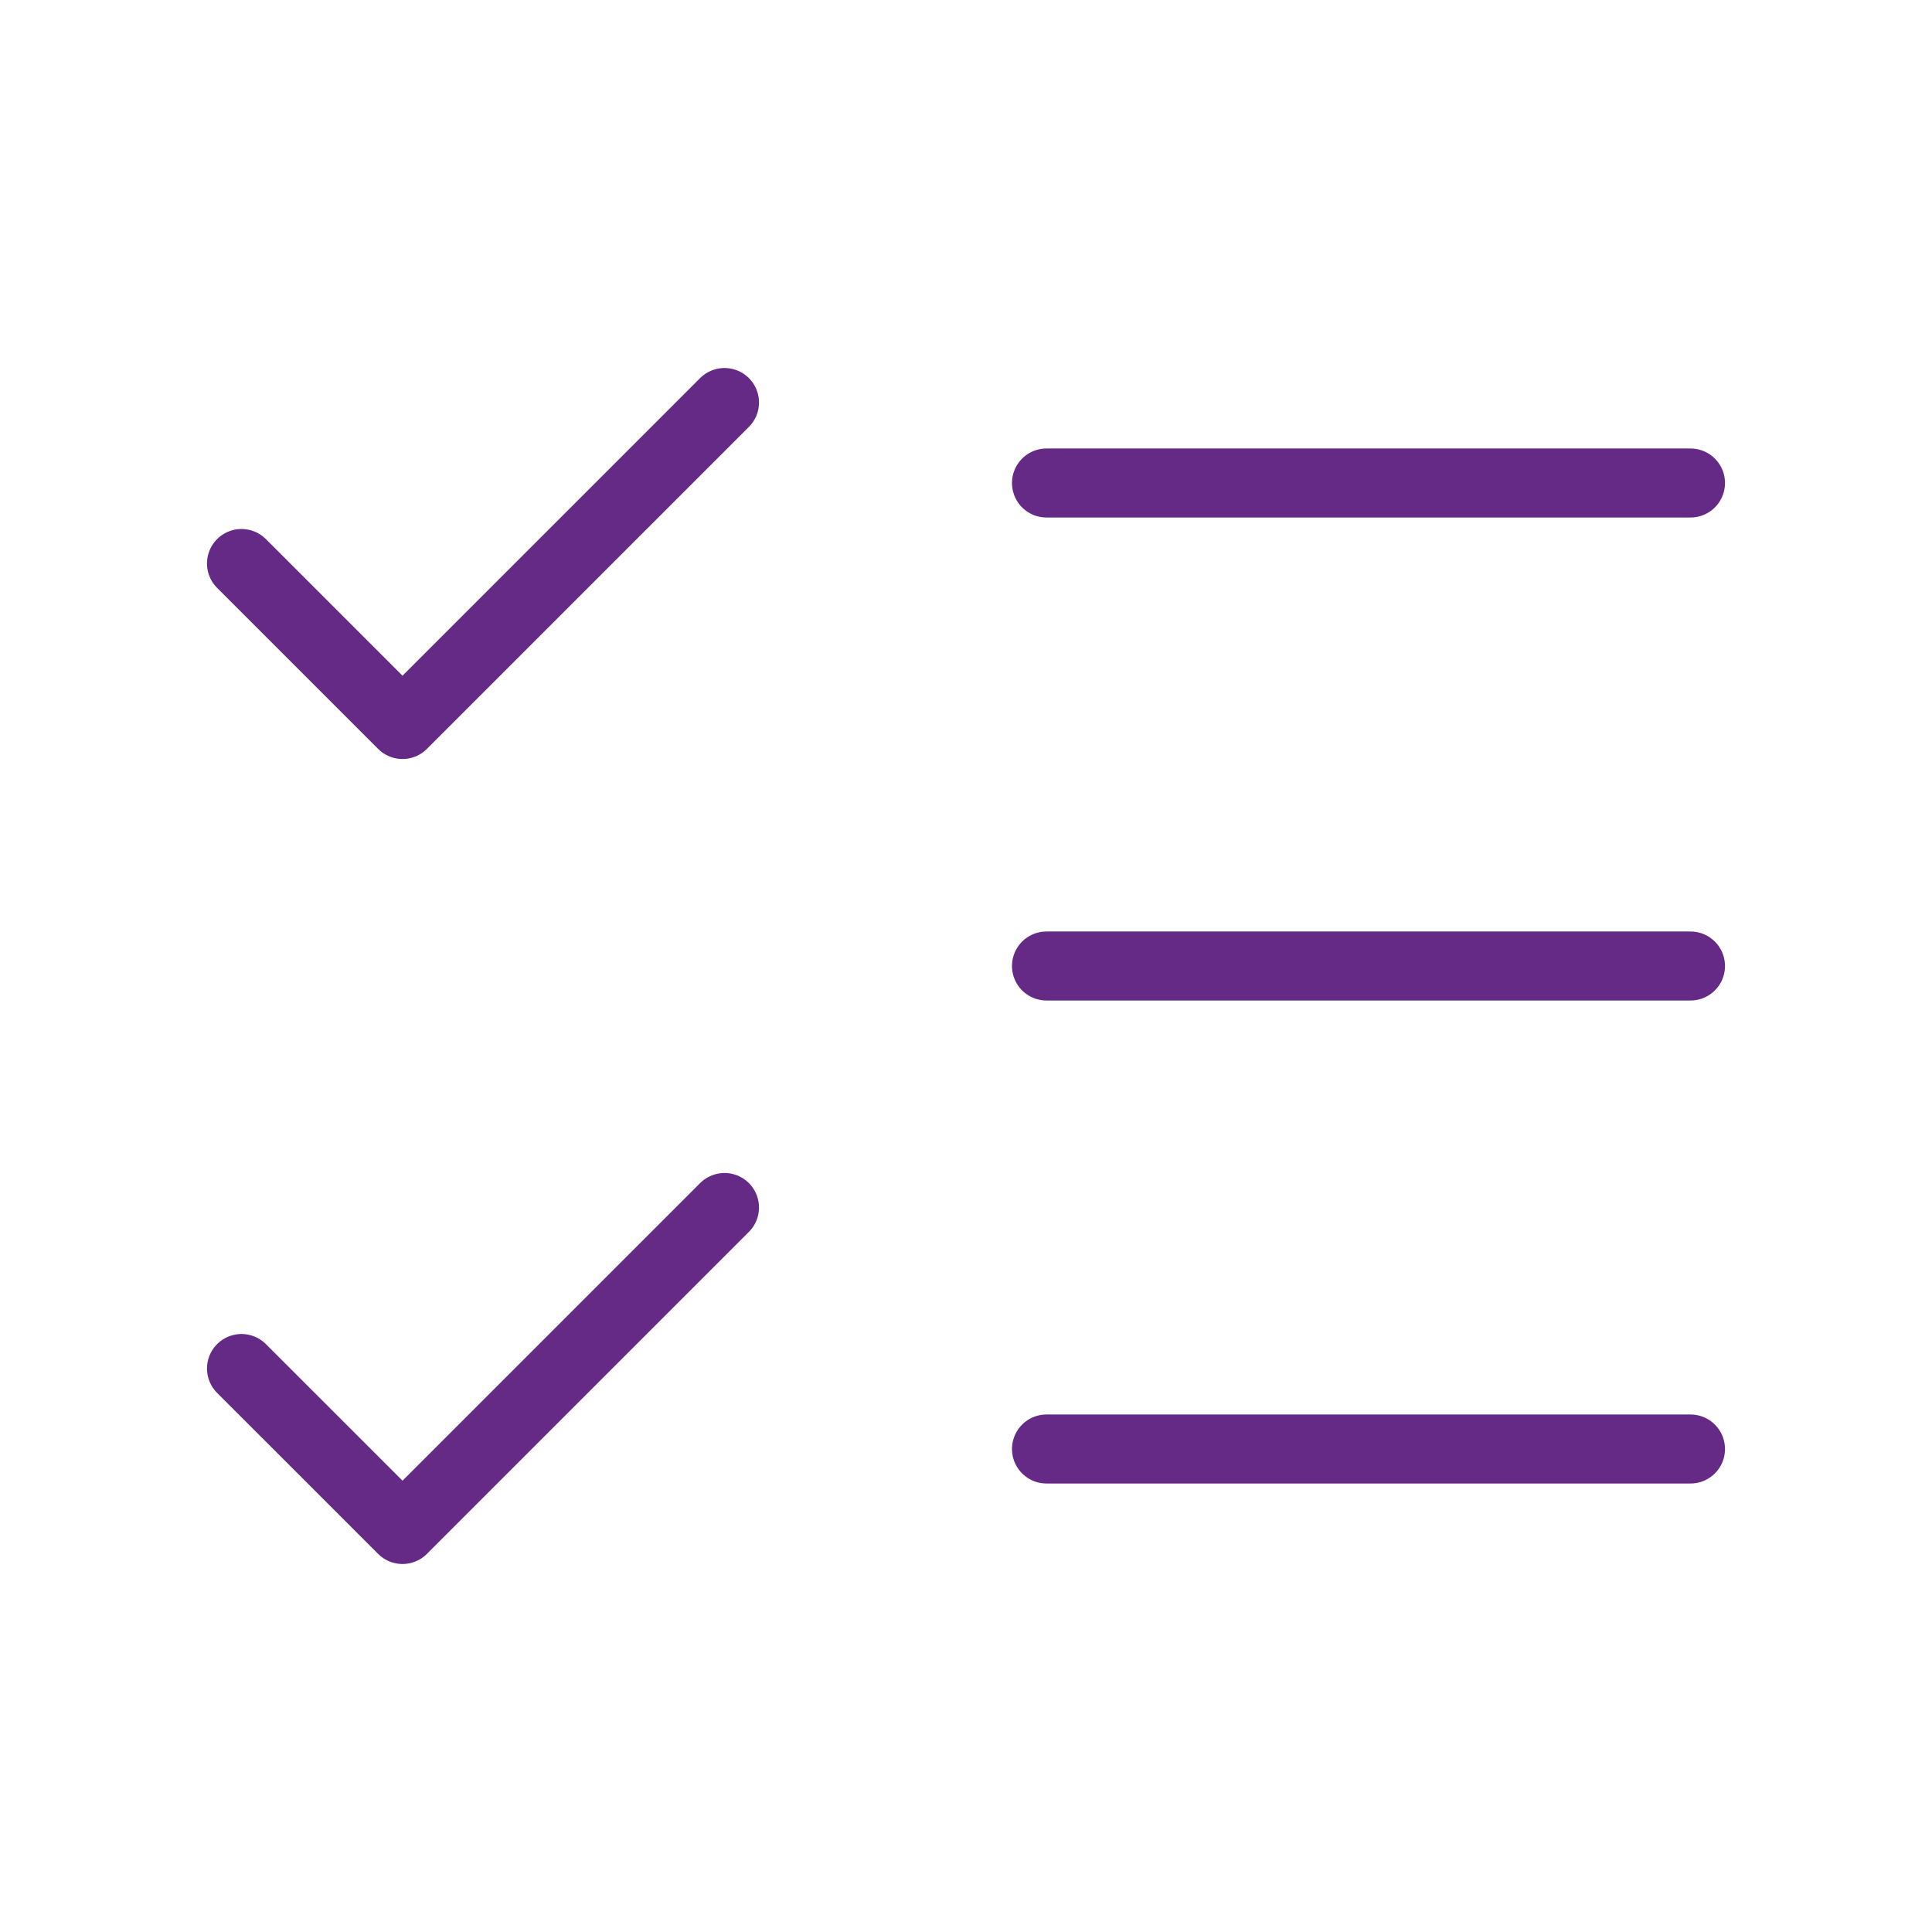
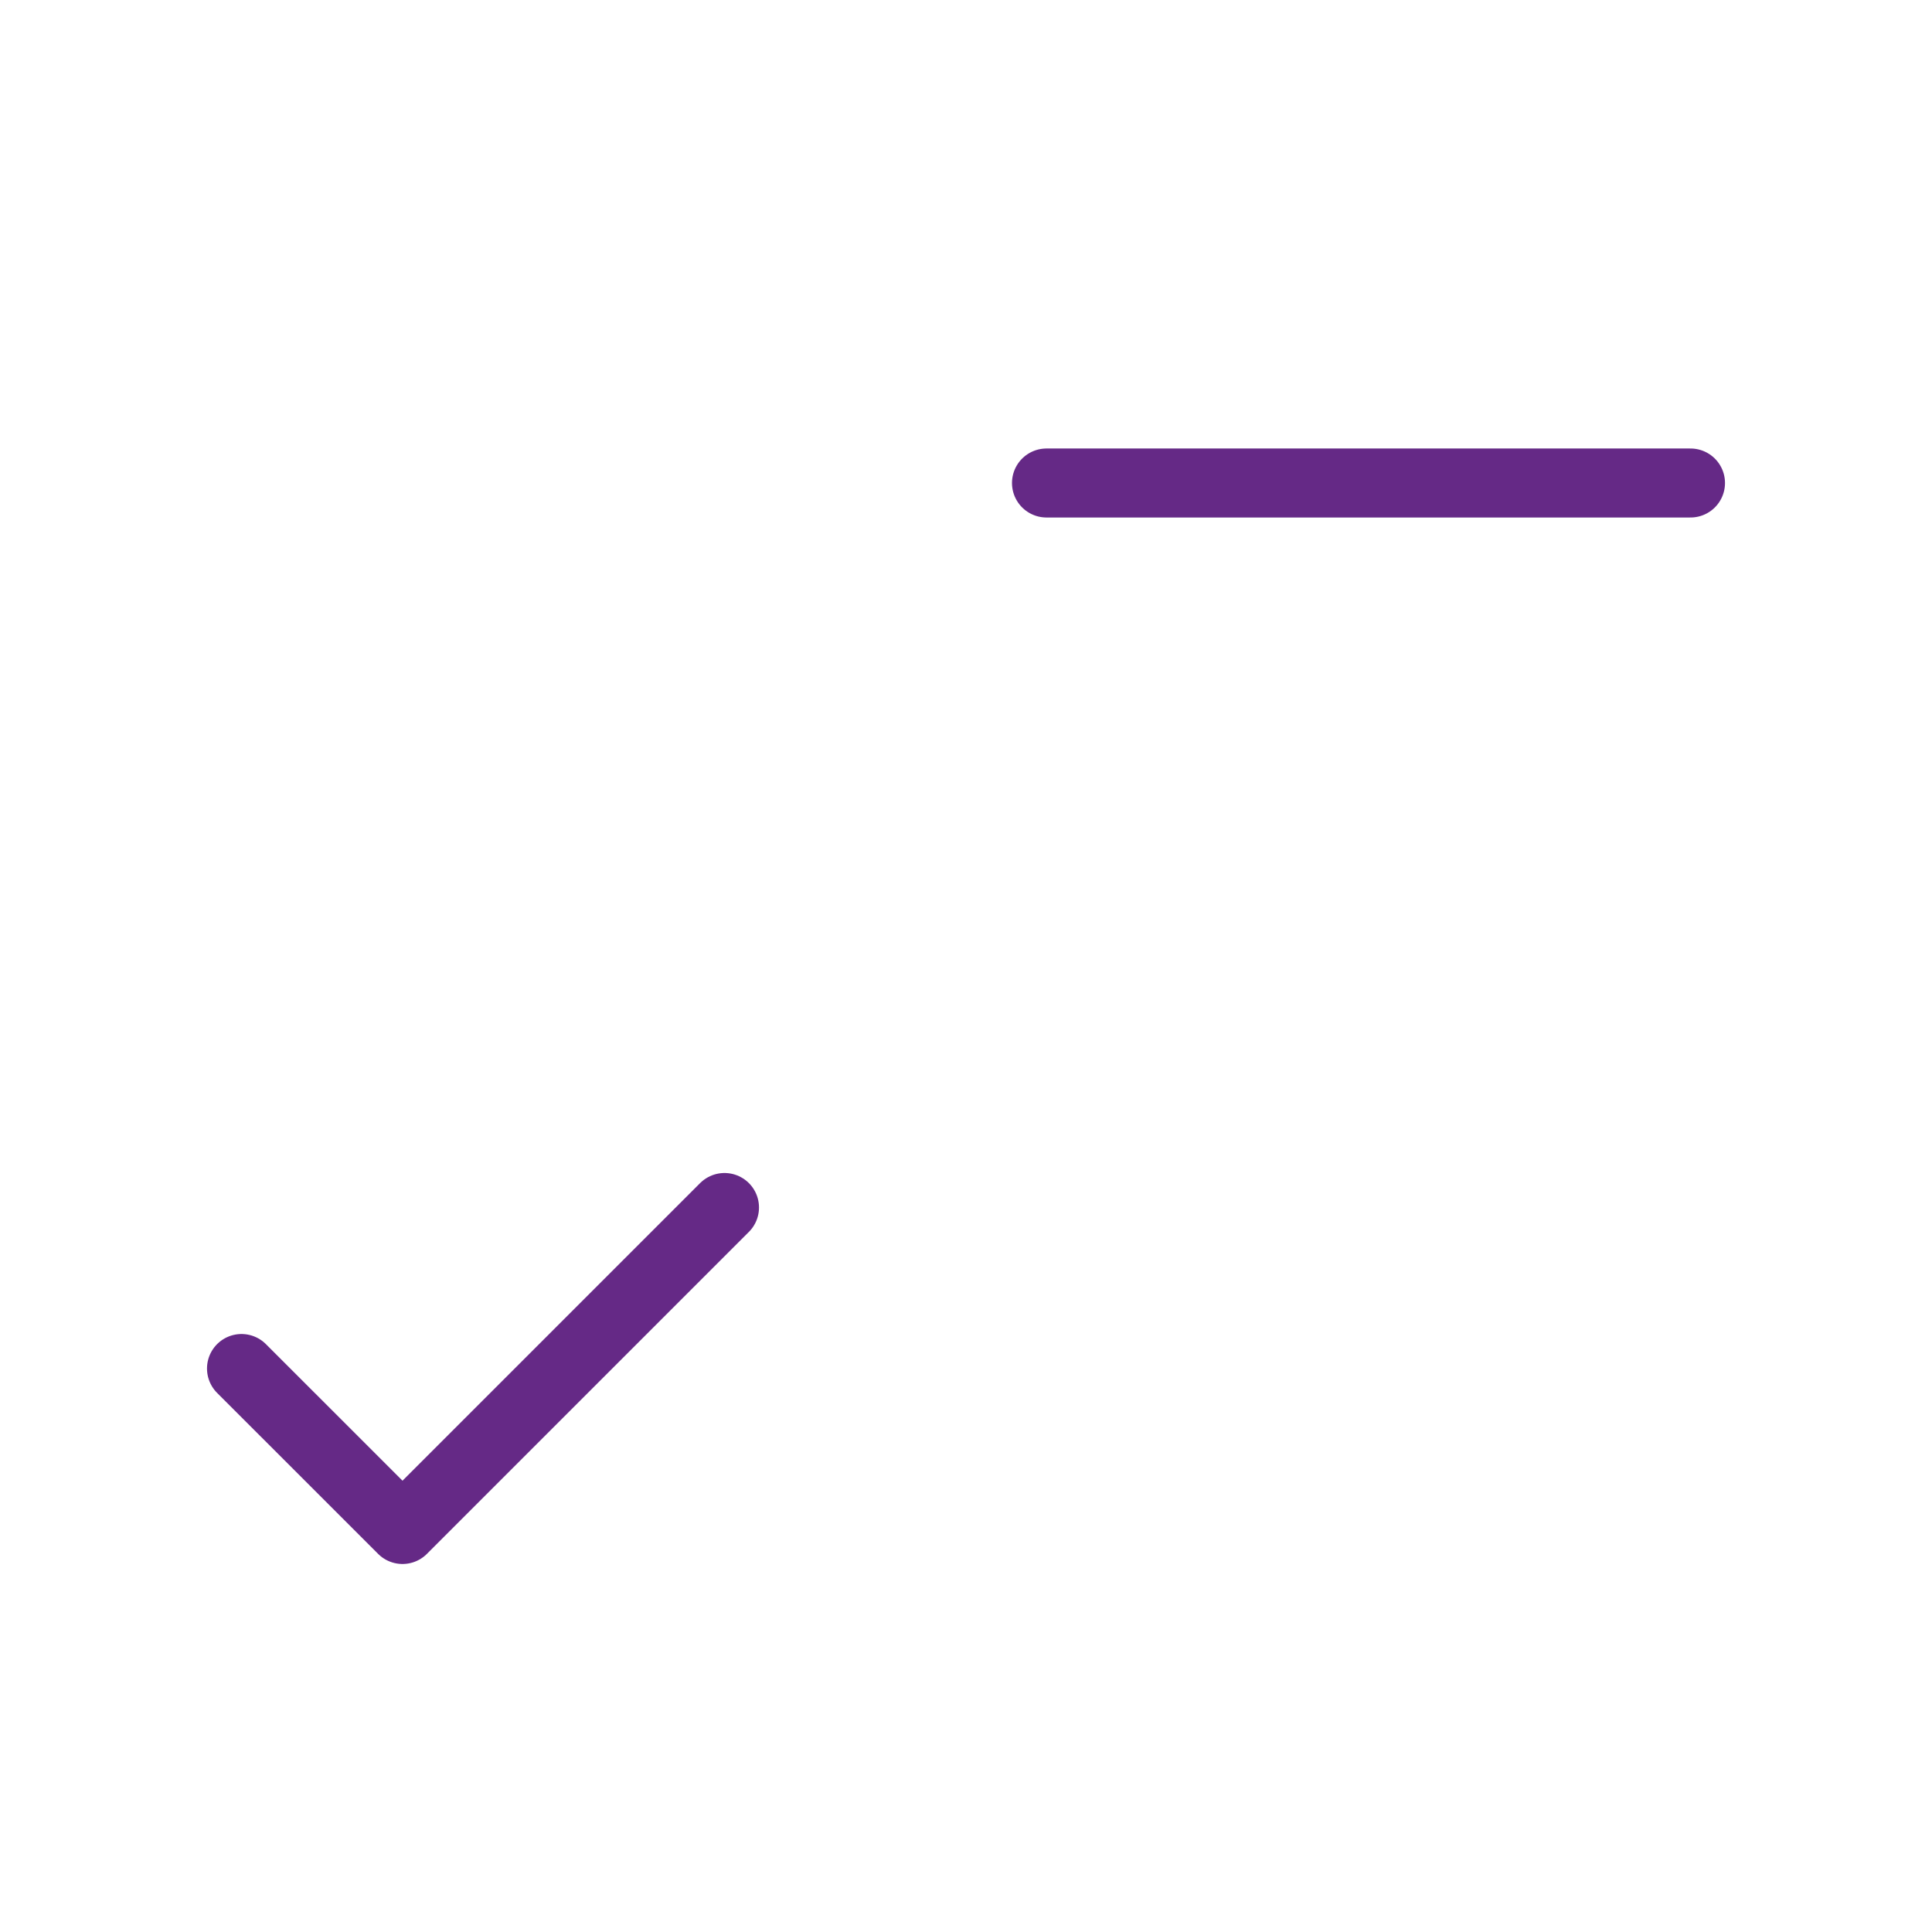
<svg xmlns="http://www.w3.org/2000/svg" width="56" height="56" viewBox="0 0 56 56" fill="none">
  <path d="M7 39.667L11.667 44.333L21 35" stroke="#652986" stroke-width="2" stroke-linecap="round" stroke-linejoin="round" />
-   <path d="M7 16.333L11.667 21L21 11.667" stroke="#652986" stroke-width="2" stroke-linecap="round" stroke-linejoin="round" />
  <path d="M30.333 14H49" stroke="#652986" stroke-width="2" stroke-linecap="round" stroke-linejoin="round" />
-   <path d="M30.333 28H49" stroke="#652986" stroke-width="2" stroke-linecap="round" stroke-linejoin="round" />
-   <path d="M30.333 42H49" stroke="#652986" stroke-width="2" stroke-linecap="round" stroke-linejoin="round" />
</svg>